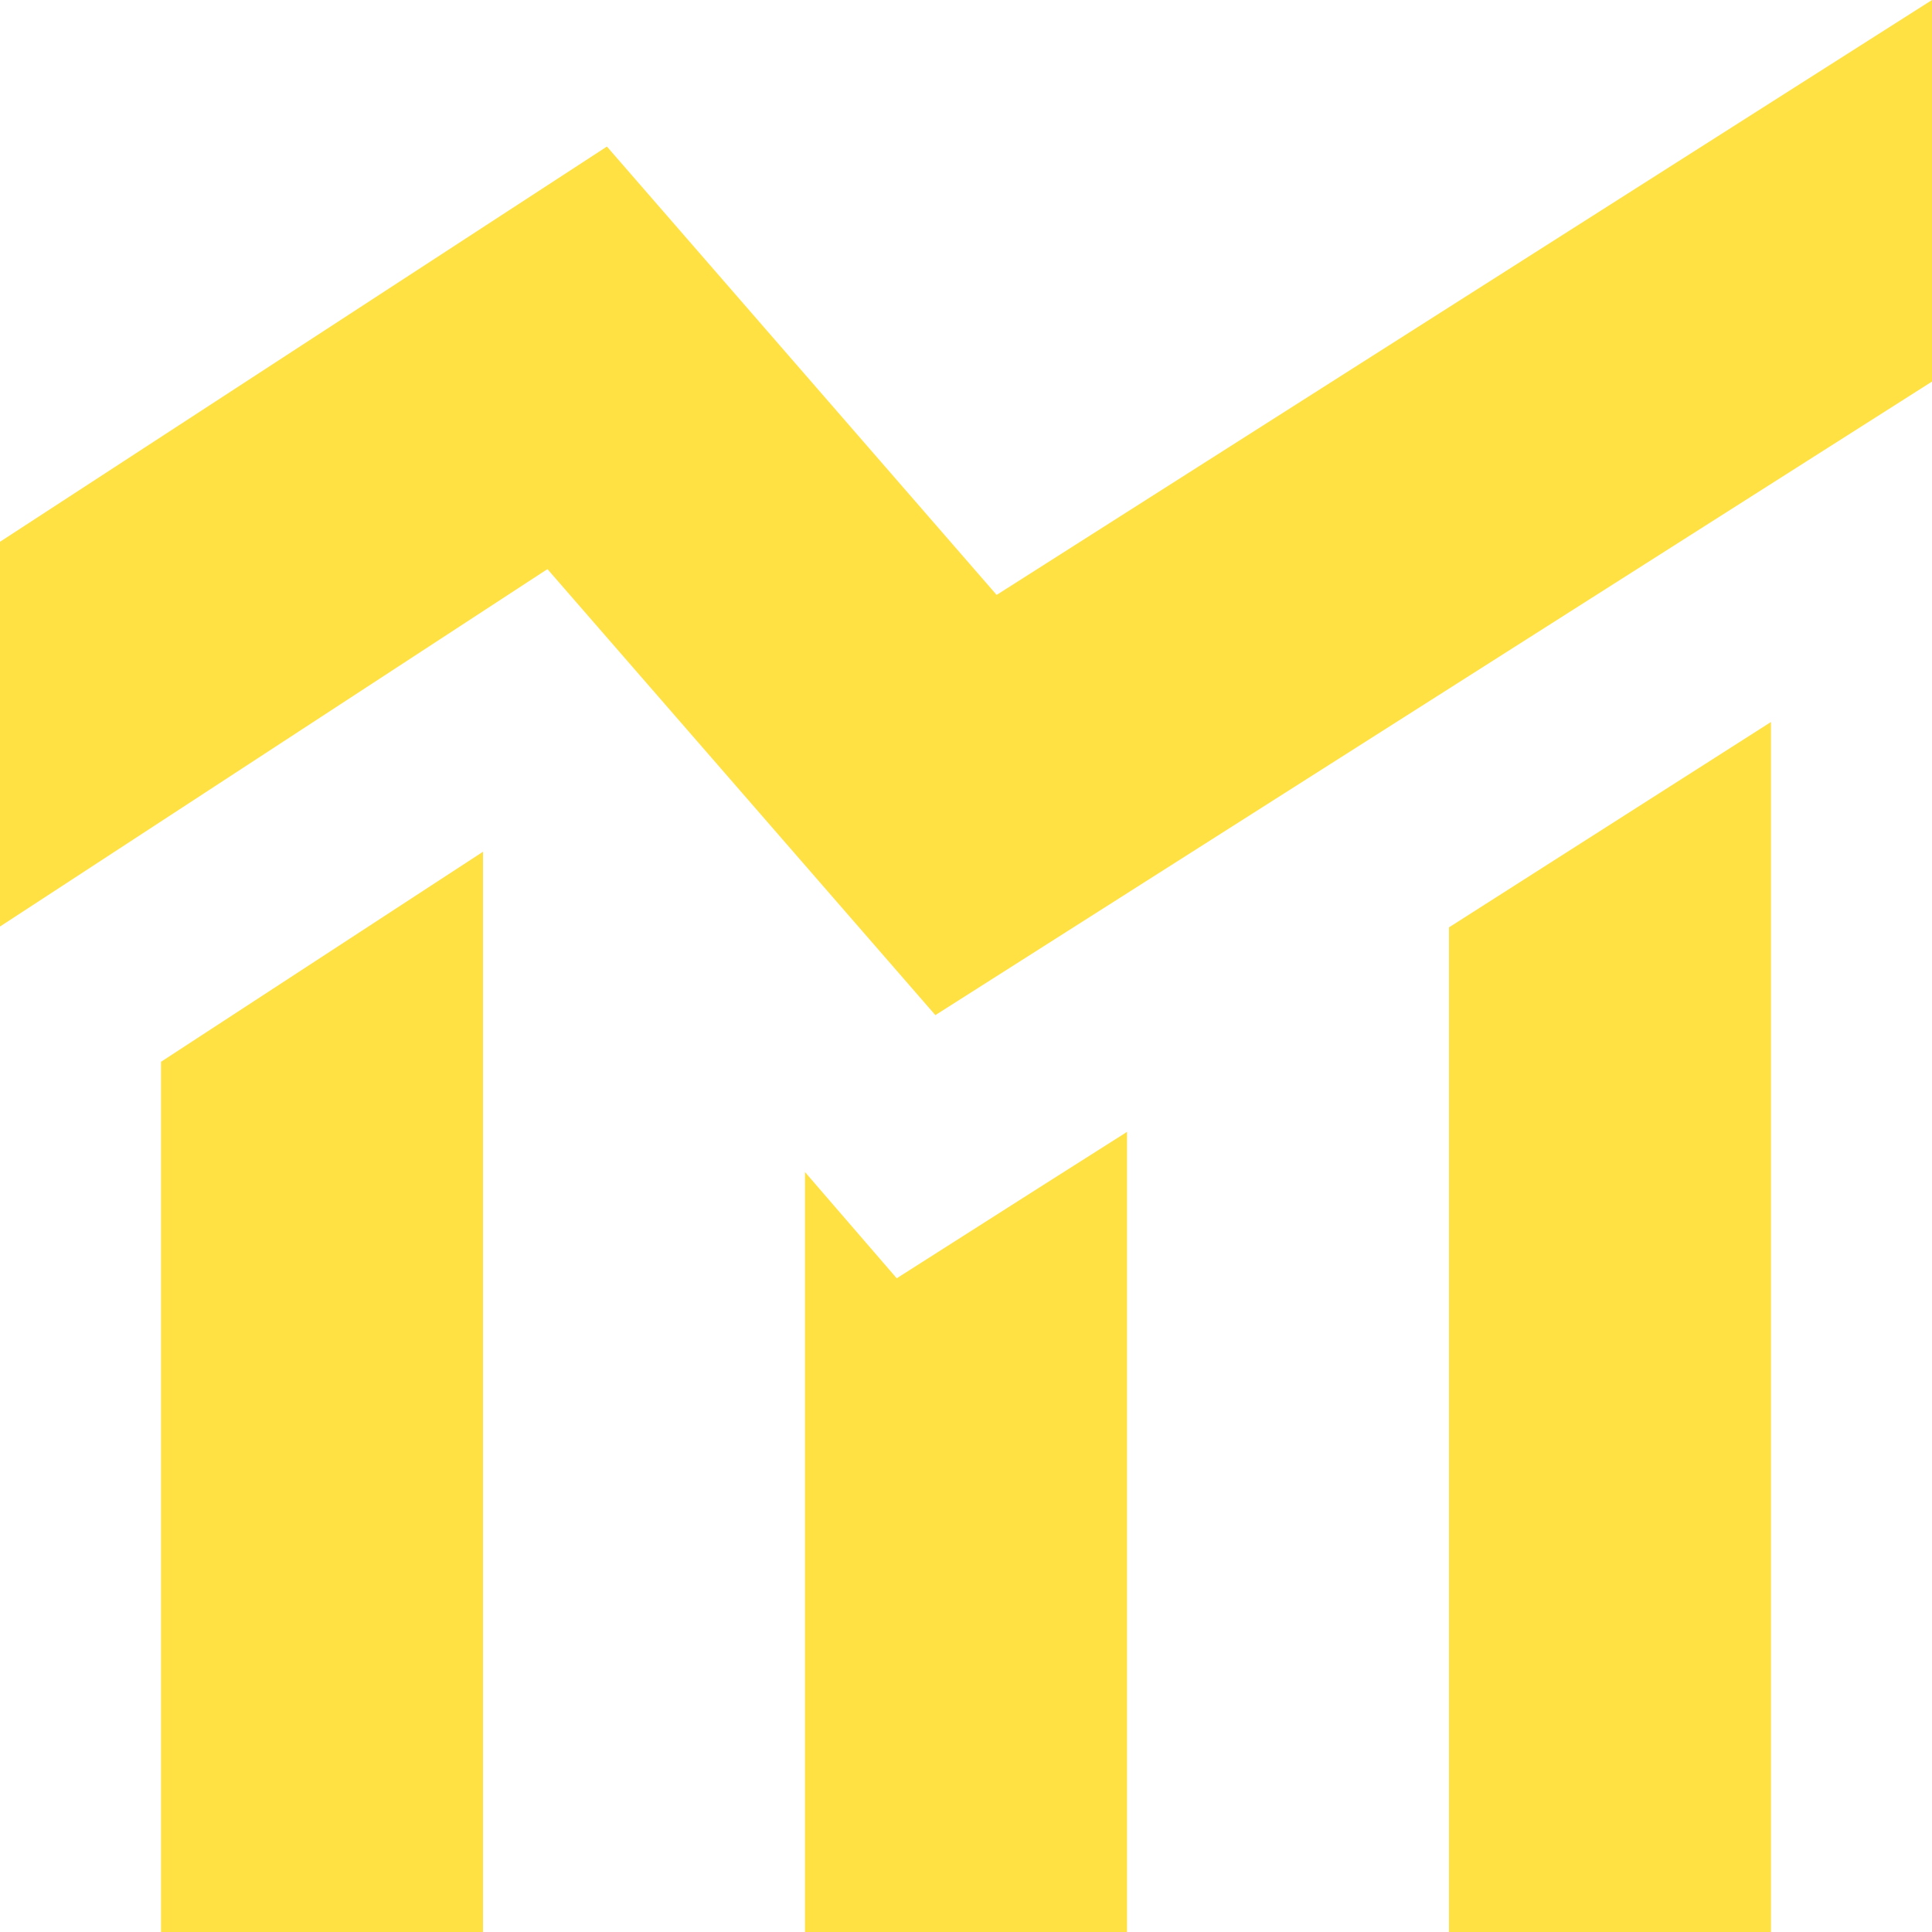
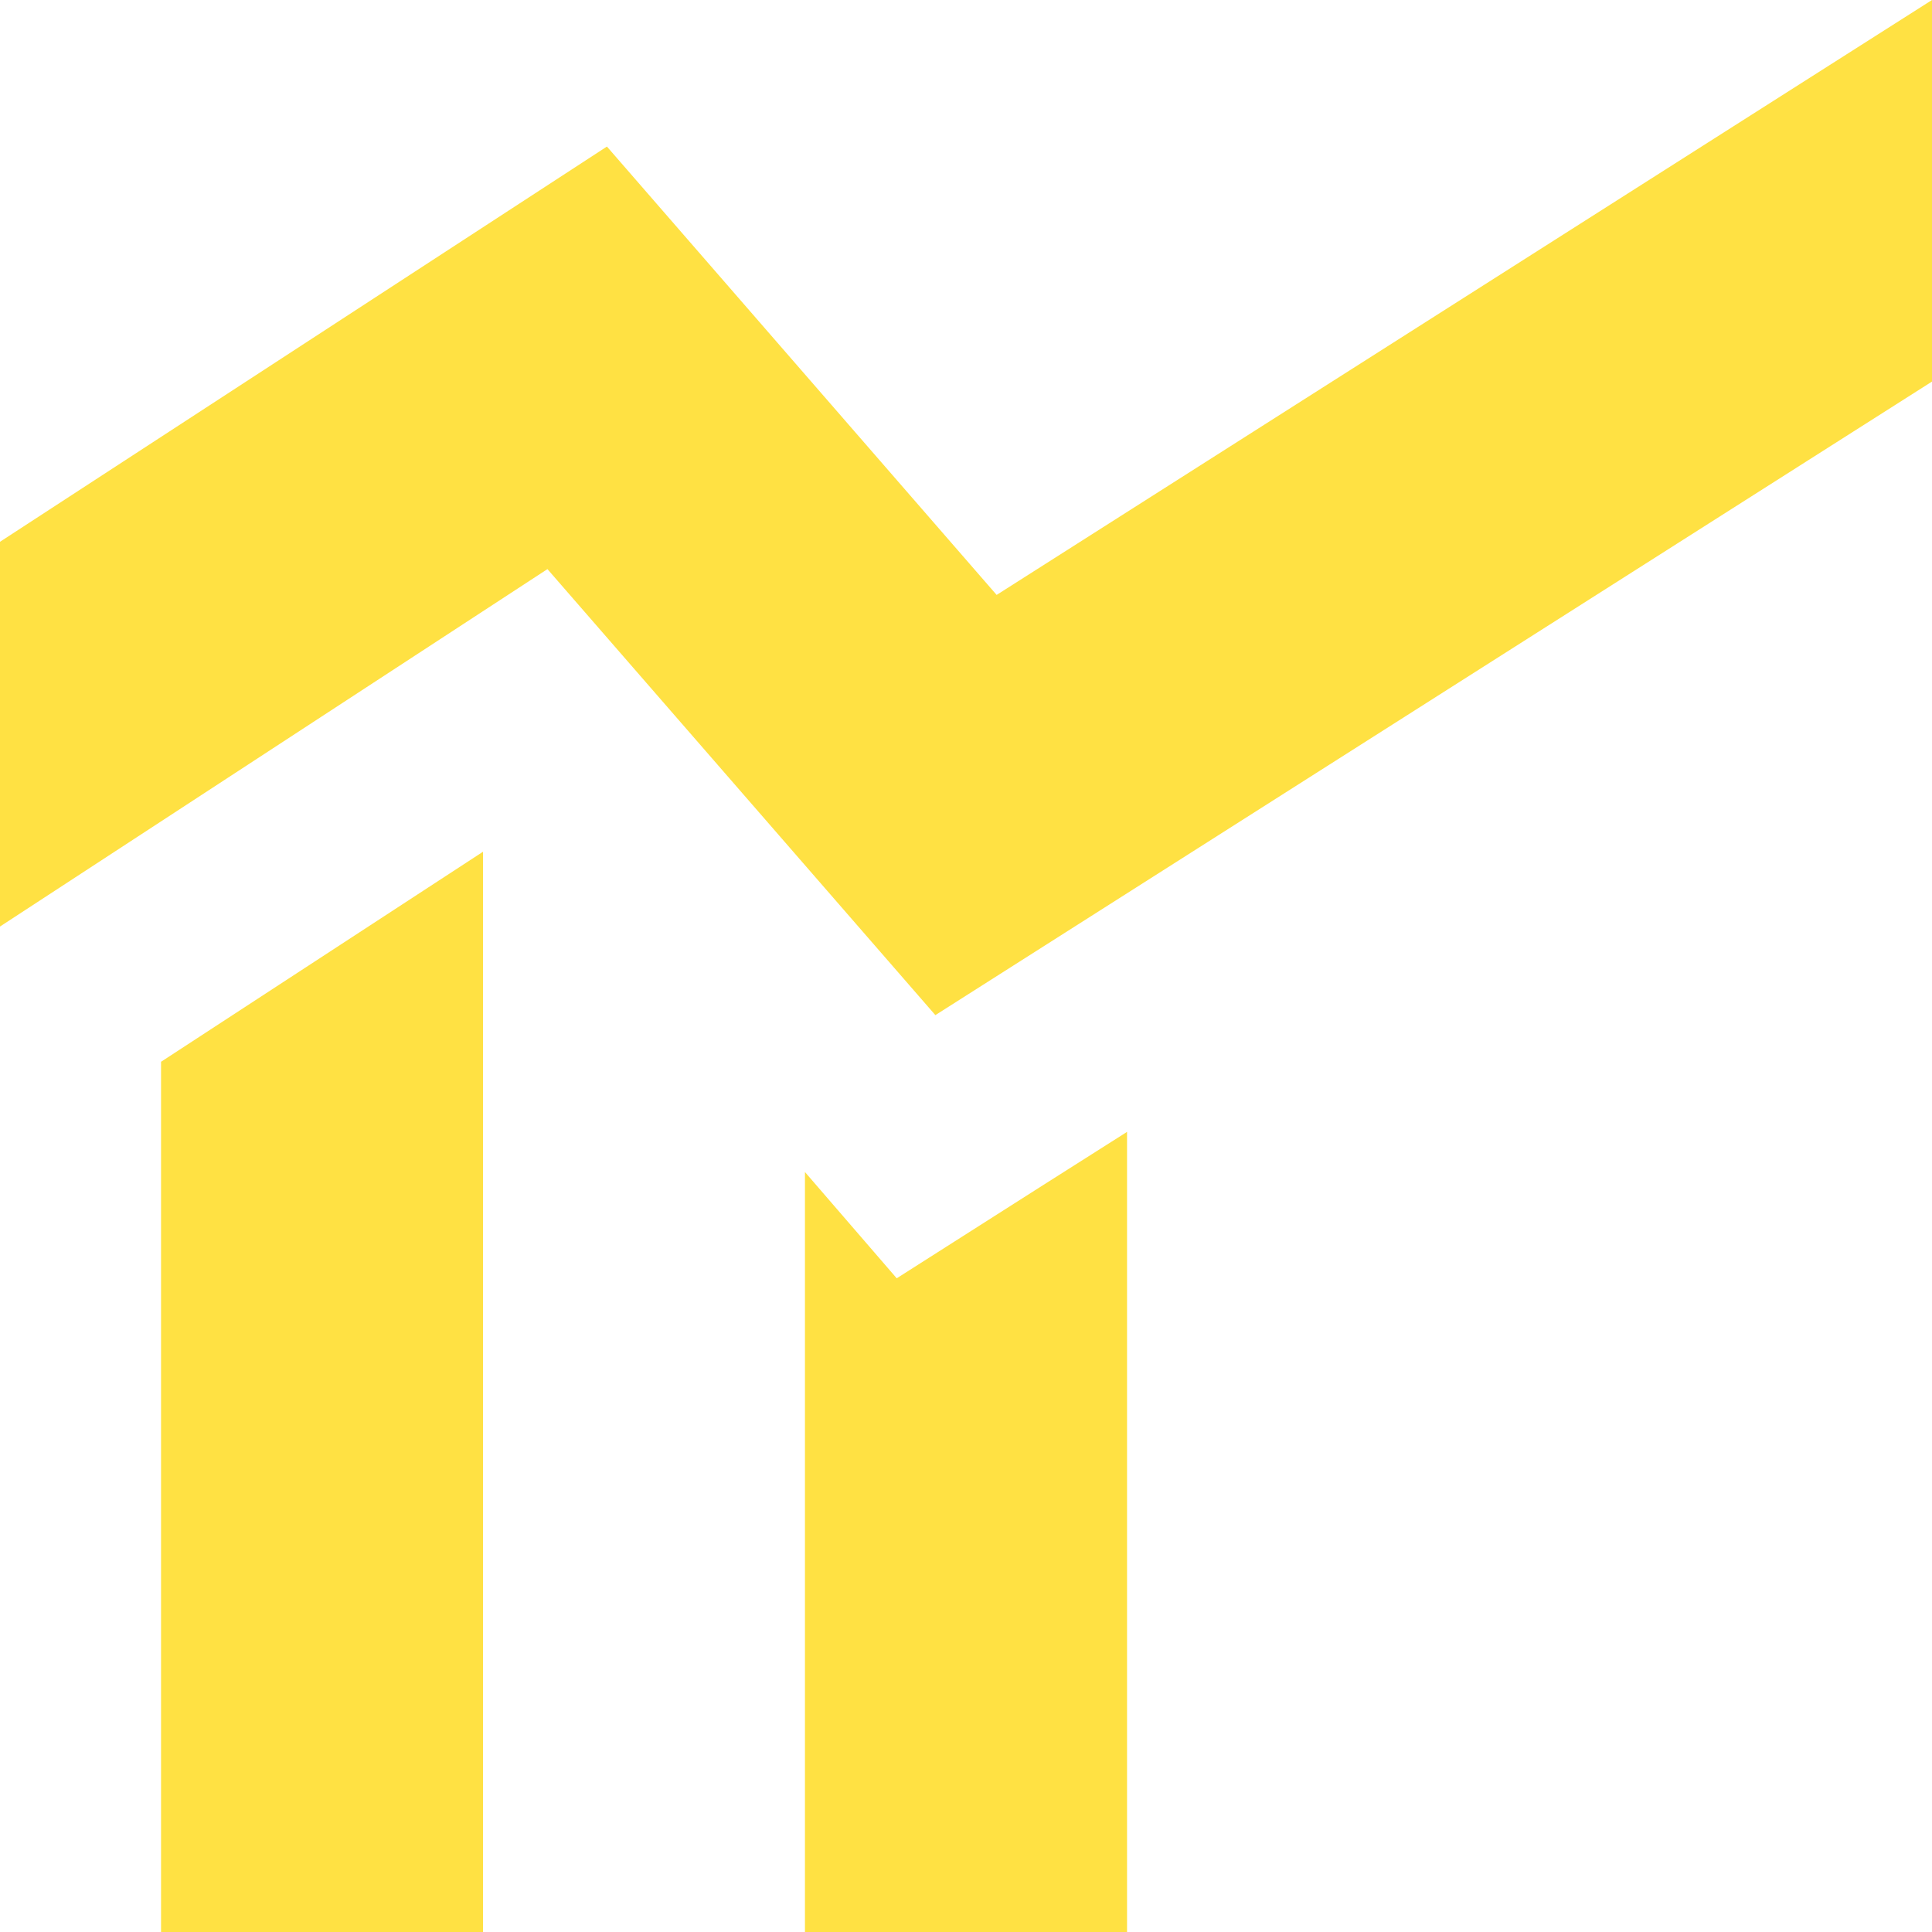
<svg xmlns="http://www.w3.org/2000/svg" width="14" height="14" viewBox="0 0 14 14" fill="none">
-   <path fill-rule="evenodd" clip-rule="evenodd" d="M7.222 4.311L14 0V2.765L6.778 7.356L3.967 4.124L0 6.714V3.926L4.398 1.062L7.222 4.311ZM3.5 14H1.167V7.694L3.5 6.172V14ZM6.498 9.263L5.833 8.493V14H8.167V8.202L7.56 8.587L6.498 9.263ZM12.833 14H10.5V6.72L12.833 5.232V14Z" fill="#FFE143" />
+   <path fill-rule="evenodd" clip-rule="evenodd" d="M7.222 4.311L14 0V2.765L6.778 7.356L3.967 4.124L0 6.714V3.926L4.398 1.062L7.222 4.311ZM3.5 14H1.167V7.694L3.5 6.172V14ZM6.498 9.263L5.833 8.493V14H8.167V8.202L7.56 8.587L6.498 9.263ZM12.833 14H10.5V6.72V14Z" fill="#FFE143" />
</svg>